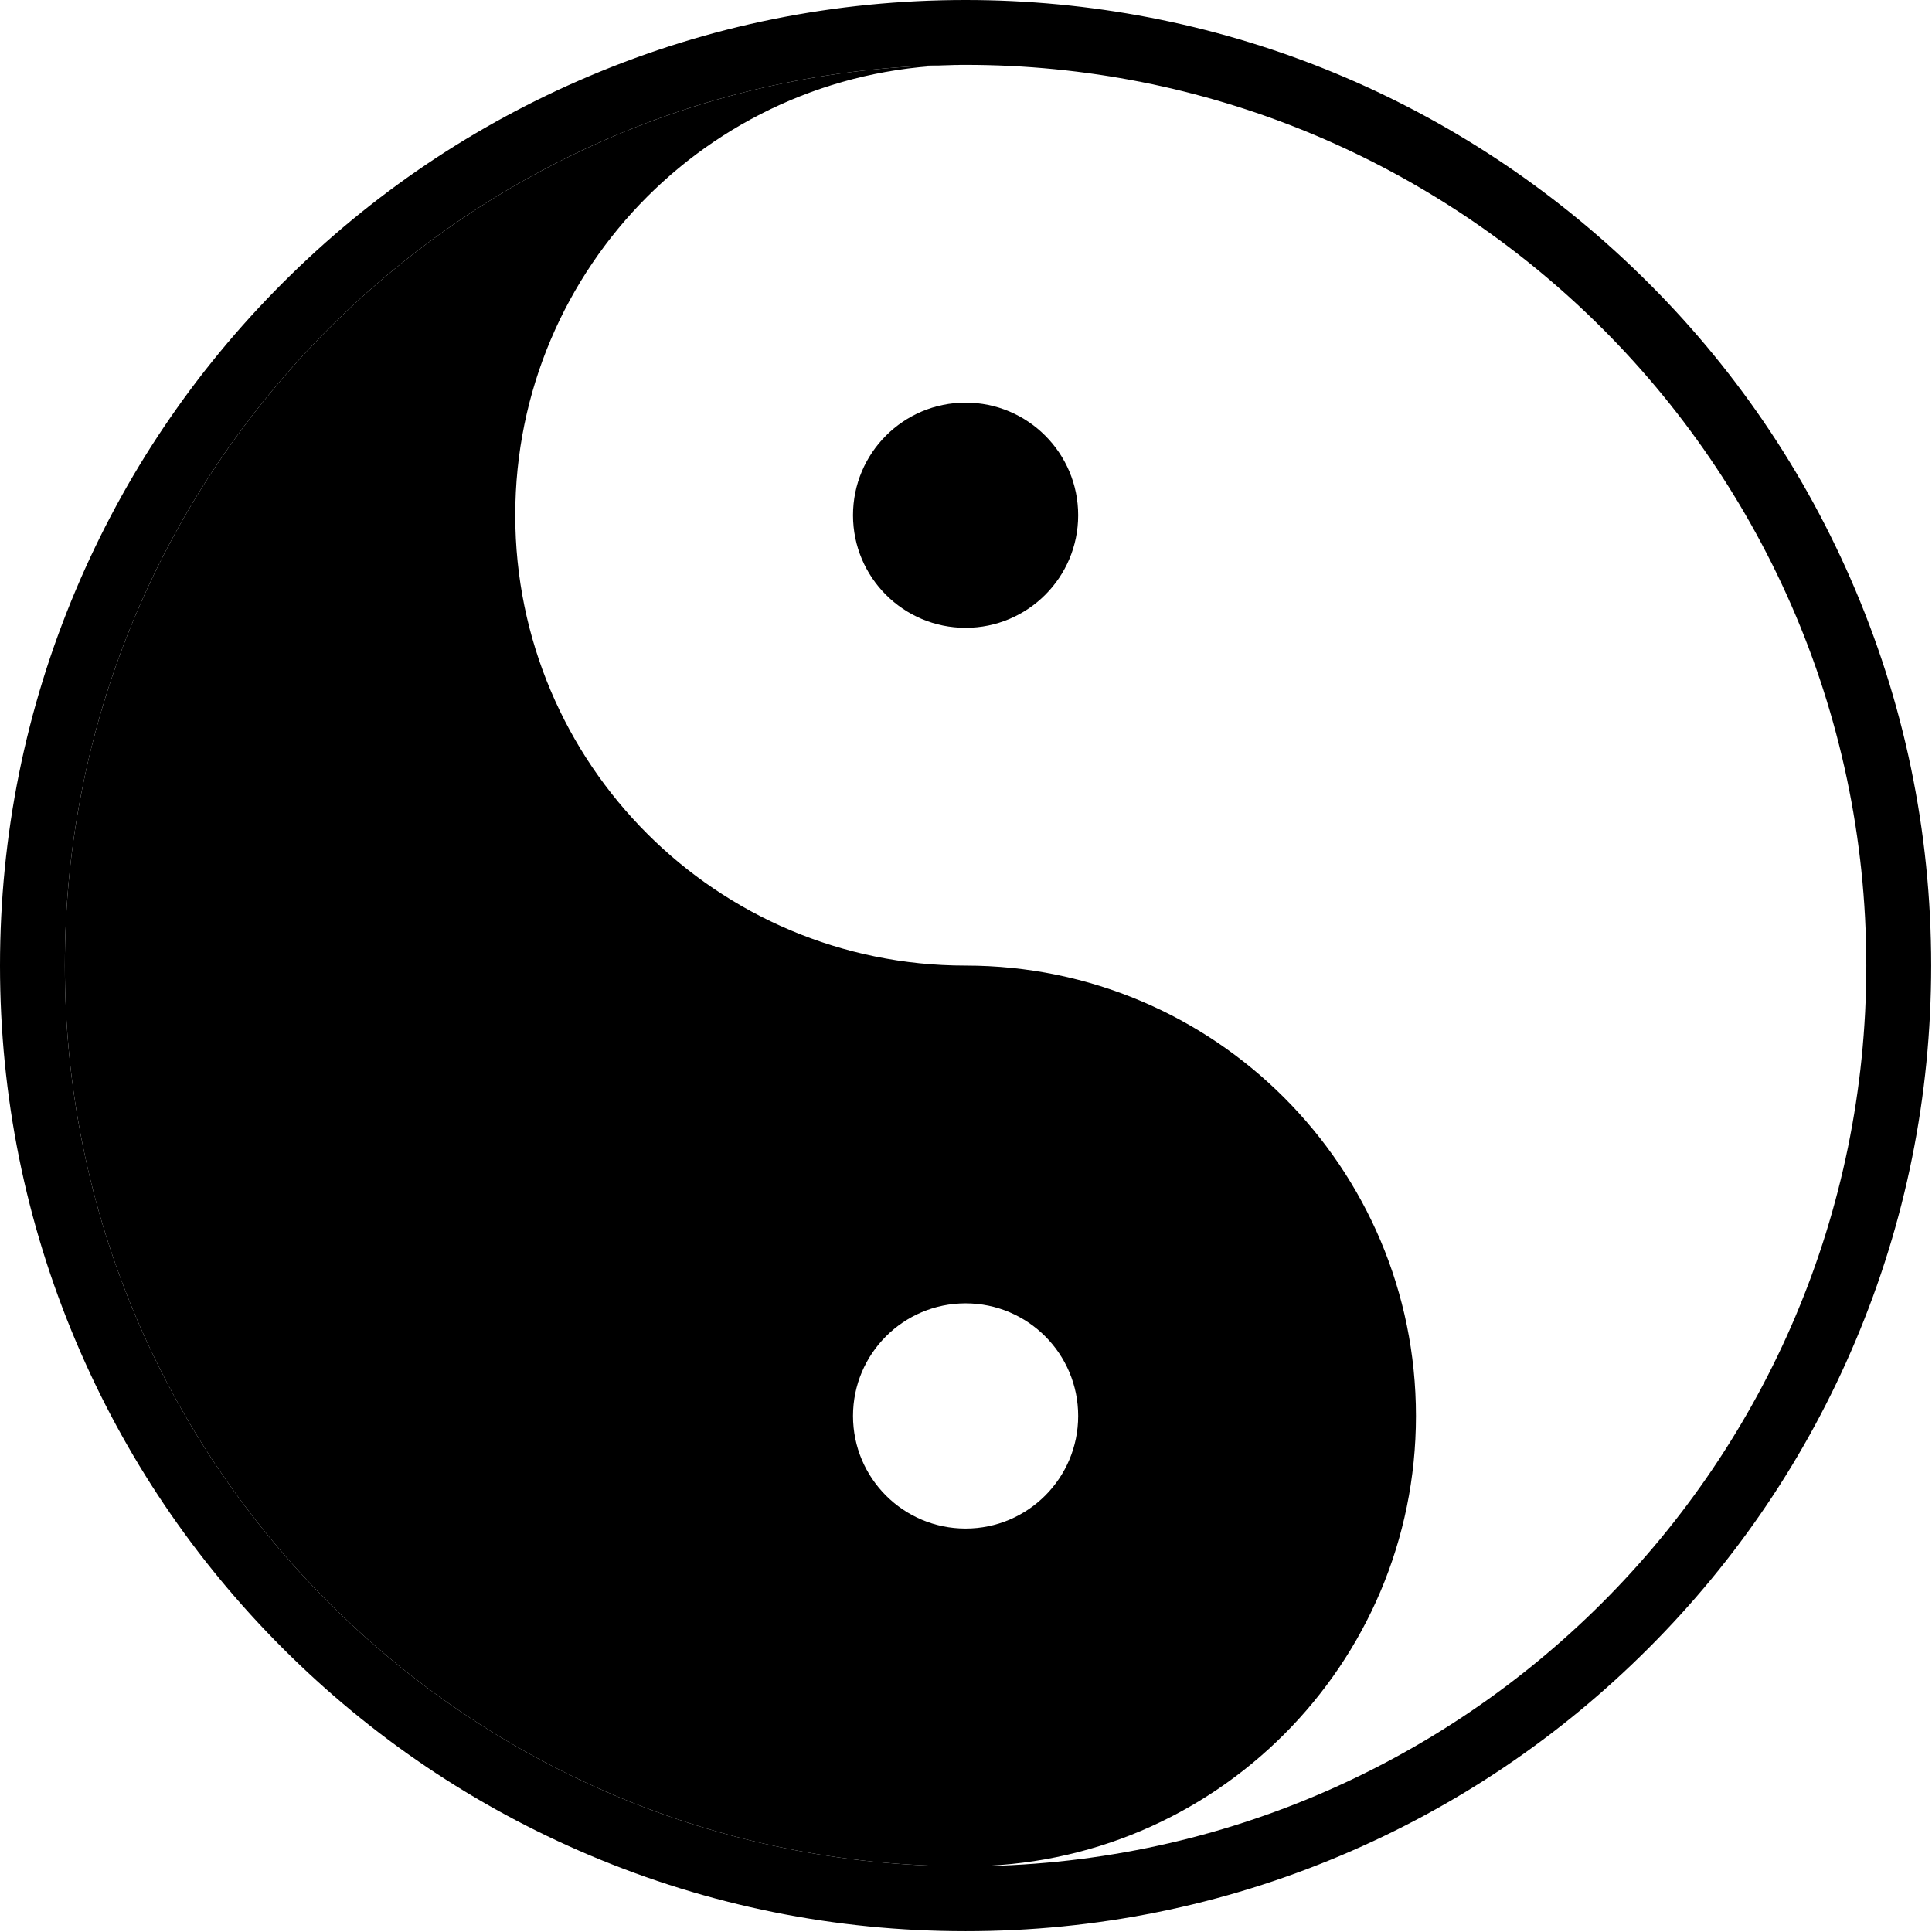
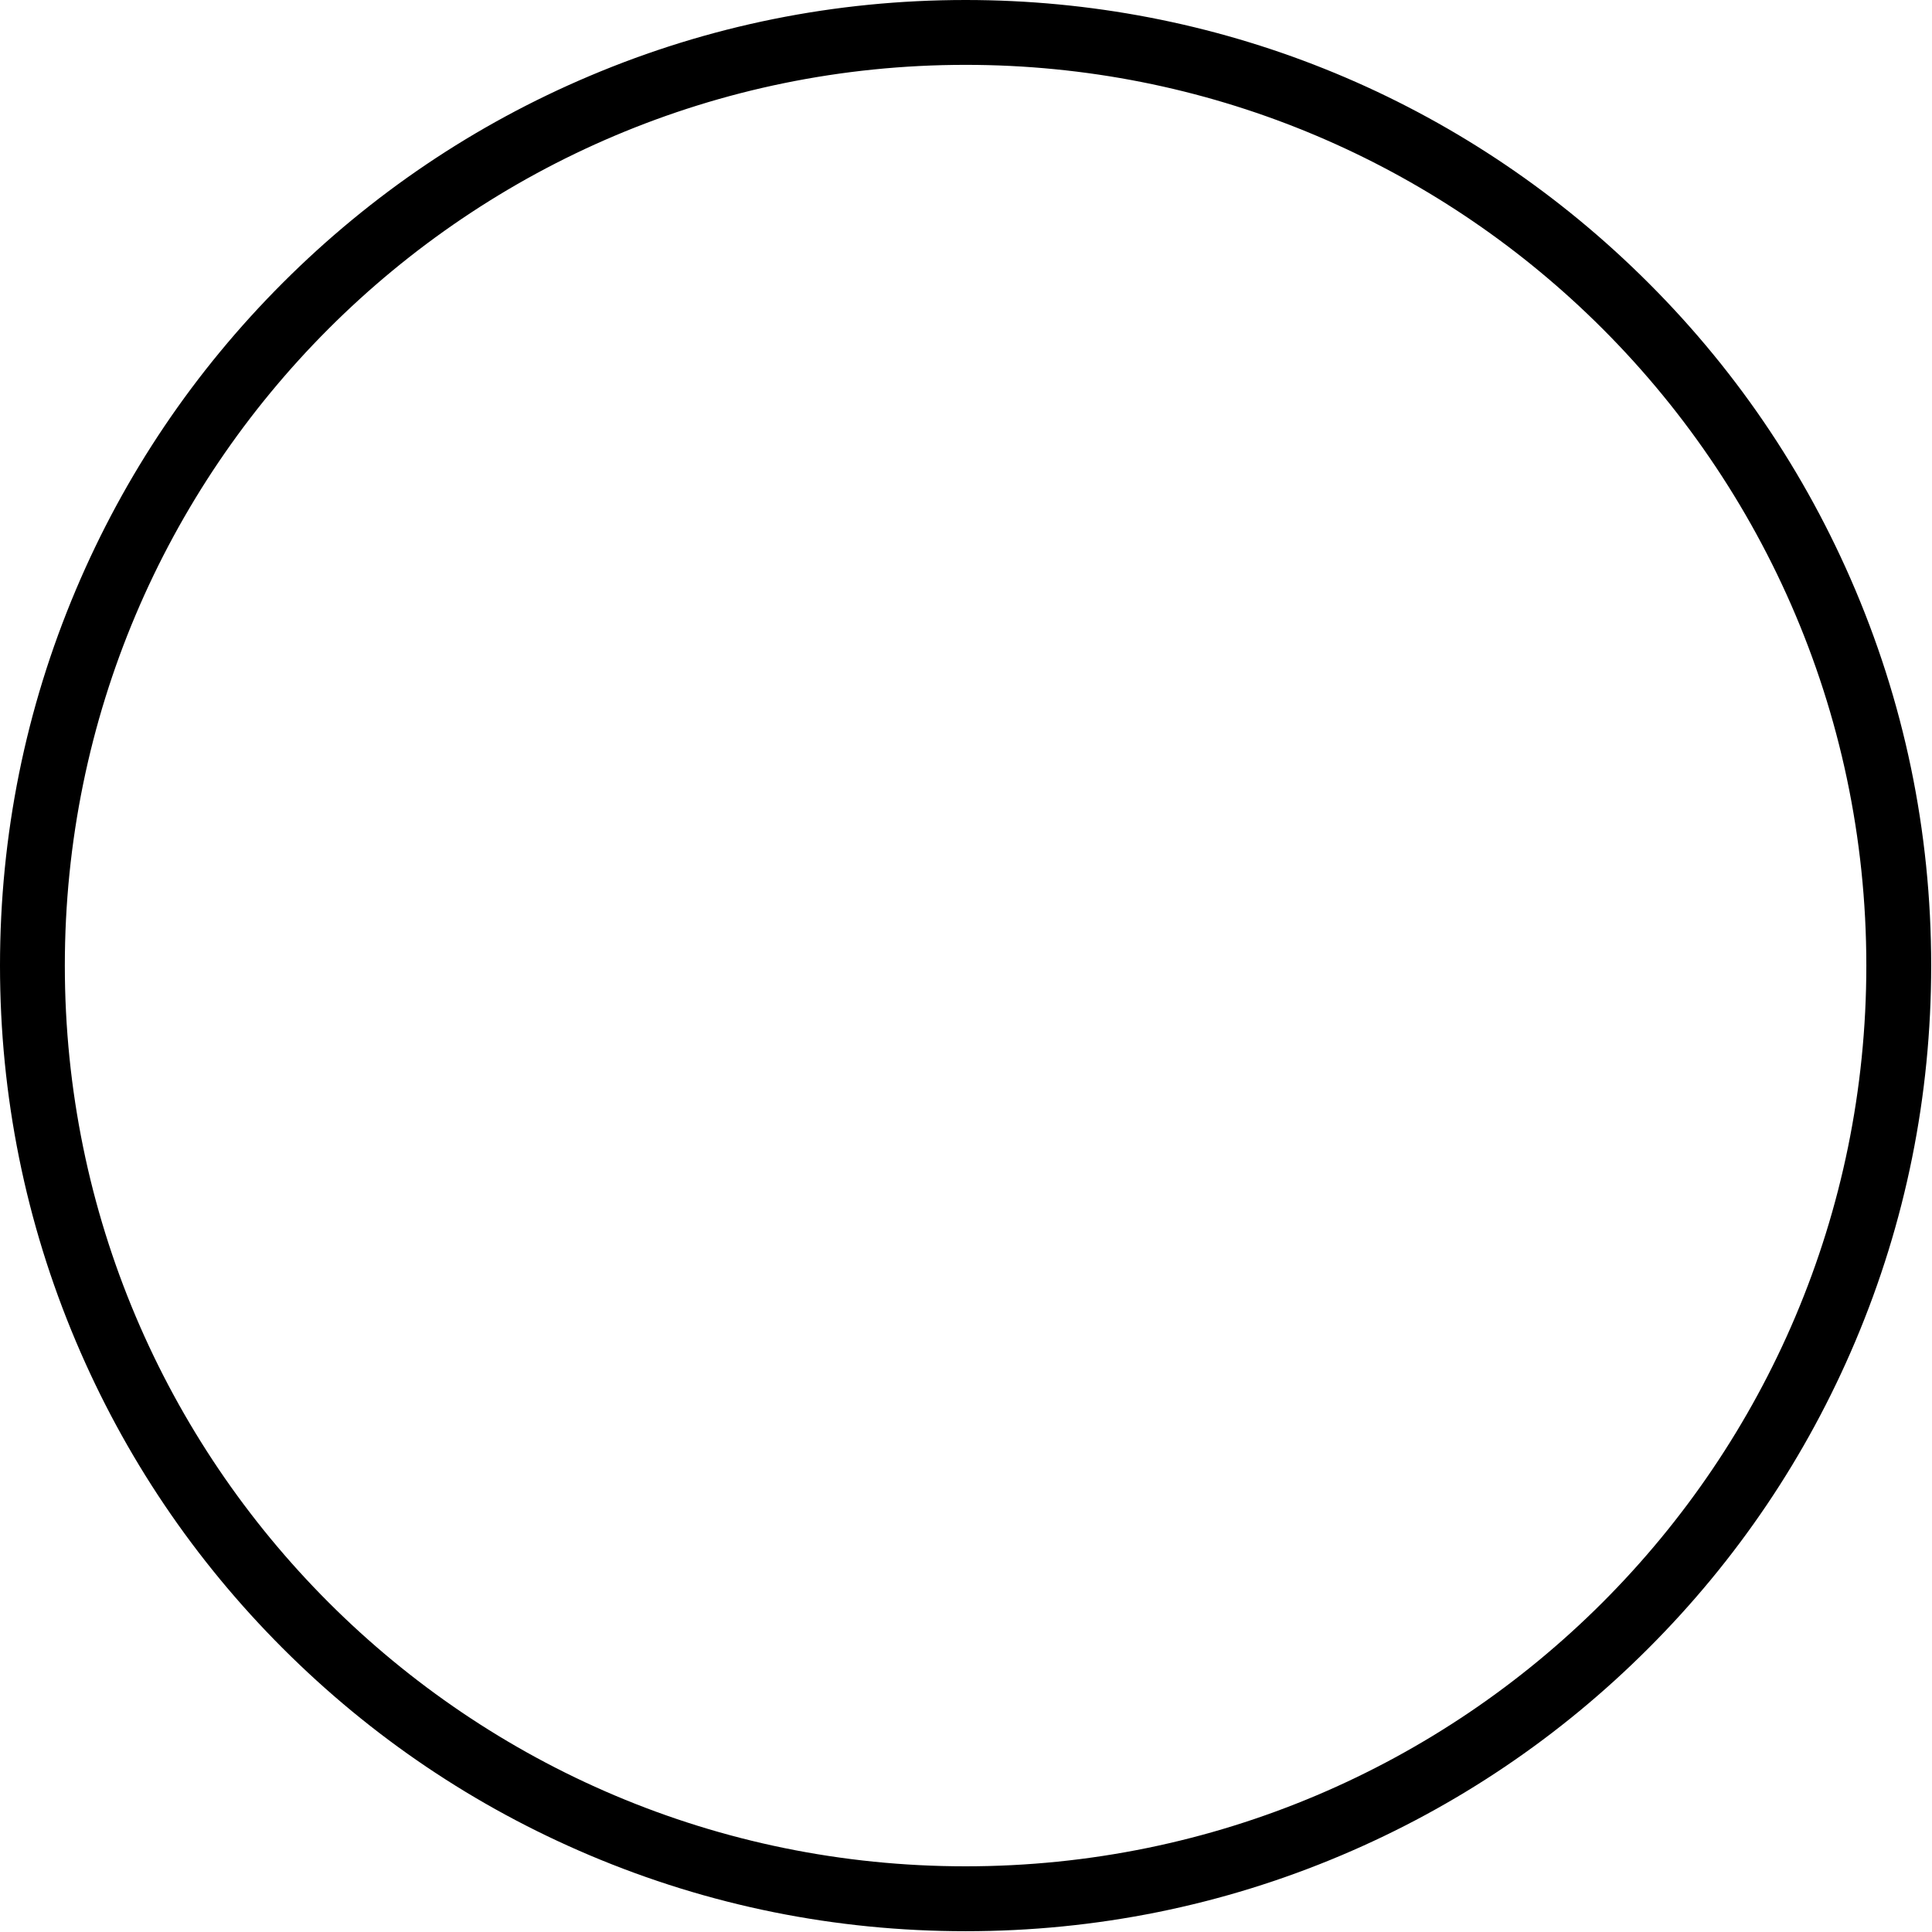
<svg xmlns="http://www.w3.org/2000/svg" height="99.5" preserveAspectRatio="xMidYMid meet" version="1.0" viewBox="0.0 0.0 99.5 99.5" width="99.5" zoomAndPan="magnify">
  <g id="change1_1">
-     <path d="M81.734,16.15c8.86,8.448,14.383,20.368,14.383,33.579c0,25.619-20.77,46.388-46.388,46.388l0,0 c12.809,0,23.194-10.384,23.194-23.194c0-12.808-10.382-23.191-23.189-23.194c-0.001,0-0.003,0-0.004,0 c-12.81,0-23.194-10.384-23.194-23.194S36.919,3.34,49.729,3.34c-25.621,0-46.39,20.77-46.39,46.389 c0,25.619,20.769,46.388,46.39,46.388s46.389-20.77,46.389-46.388C96.118,36.518,90.596,24.599,81.734,16.15z M43.931,72.923 c0-3.202,2.596-5.799,5.798-5.799c3.202,0,5.798,2.597,5.798,5.799c0,3.203-2.597,5.799-5.798,5.799 C46.526,78.722,43.931,76.126,43.931,72.923z" />
-   </g>
+     </g>
  <g id="change1_2">
-     <circle cx="49.729" cy="26.535" r="5.798" />
-   </g>
+     </g>
  <g id="change1_3">
    <path d="M49.729,3.34c12.41,0,23.68,4.874,32.005,12.81c8.861,8.448,14.384,20.368,14.384,33.579 c0,25.619-20.769,46.388-46.389,46.388s-46.39-20.77-46.39-46.388C3.339,24.11,24.108,3.34,49.729,3.34c0.003,0,0.008,0,0.011,0 c0.003,0,0.006,0,0.01,0c0.012,0,0.024,0,0.035,0c0.079,0.002,0.157,0.004,0.235,0.007c0.01,0,0.019,0,0.029,0 c-0.01,0-0.019,0-0.029,0c-0.079-0.003-0.156-0.007-0.235-0.007c-0.015,0-0.03,0-0.045,0C49.736,3.34,49.732,3.34,49.729,3.34 M49.729,0L49.729,0c-6.712,0-13.225,1.314-19.358,3.91C24.449,6.414,19.131,10,14.565,14.565 c-4.566,4.566-8.151,9.882-10.656,15.807C1.315,36.505,0,43.018,0,49.729c0,6.713,1.315,13.224,3.909,19.356 c2.505,5.925,6.09,11.241,10.656,15.807c4.566,4.566,9.884,8.152,15.806,10.657c6.133,2.595,12.646,3.91,19.358,3.91 c6.712,0,13.224-1.315,19.357-3.91c5.923-2.505,11.24-6.091,15.806-10.657c4.567-4.565,8.152-9.882,10.657-15.807 c2.594-6.132,3.909-12.643,3.909-19.356c0-6.921-1.395-13.621-4.149-19.915c-2.658-6.077-6.449-11.487-11.271-16.082 C74.751,4.876,62.566,0,49.729,0L49.729,0z" />
  </g>
</svg>